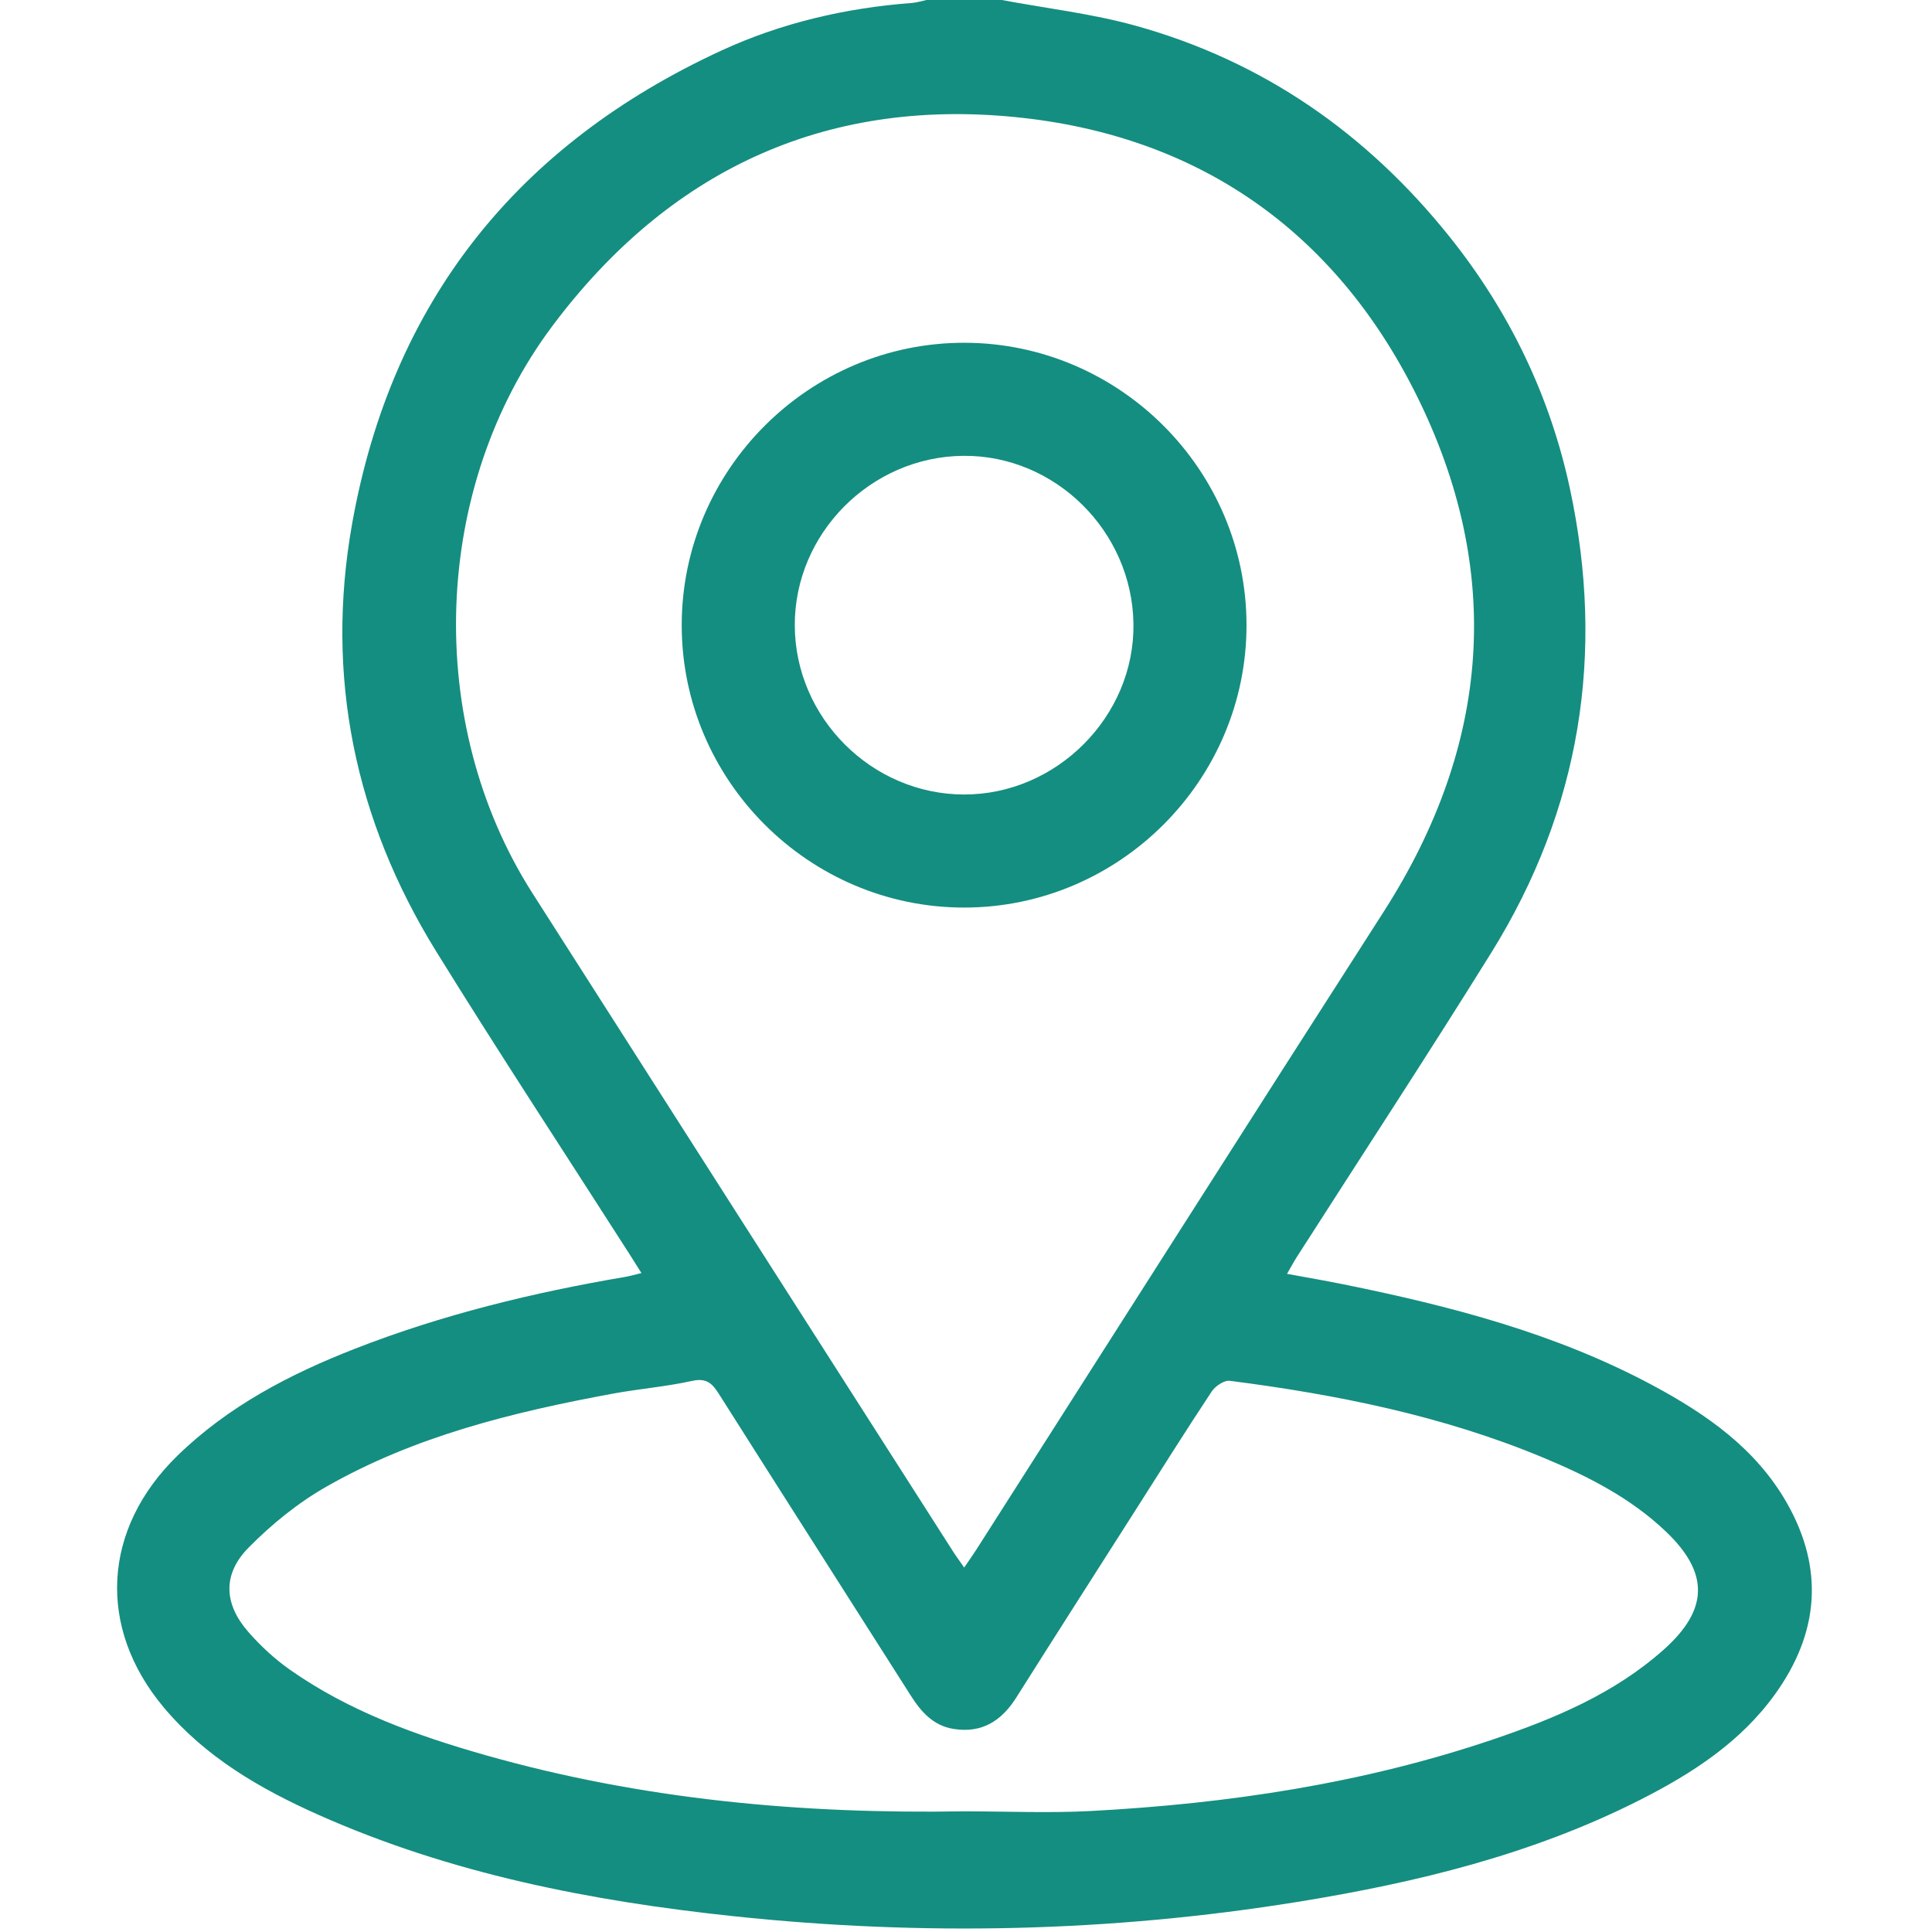
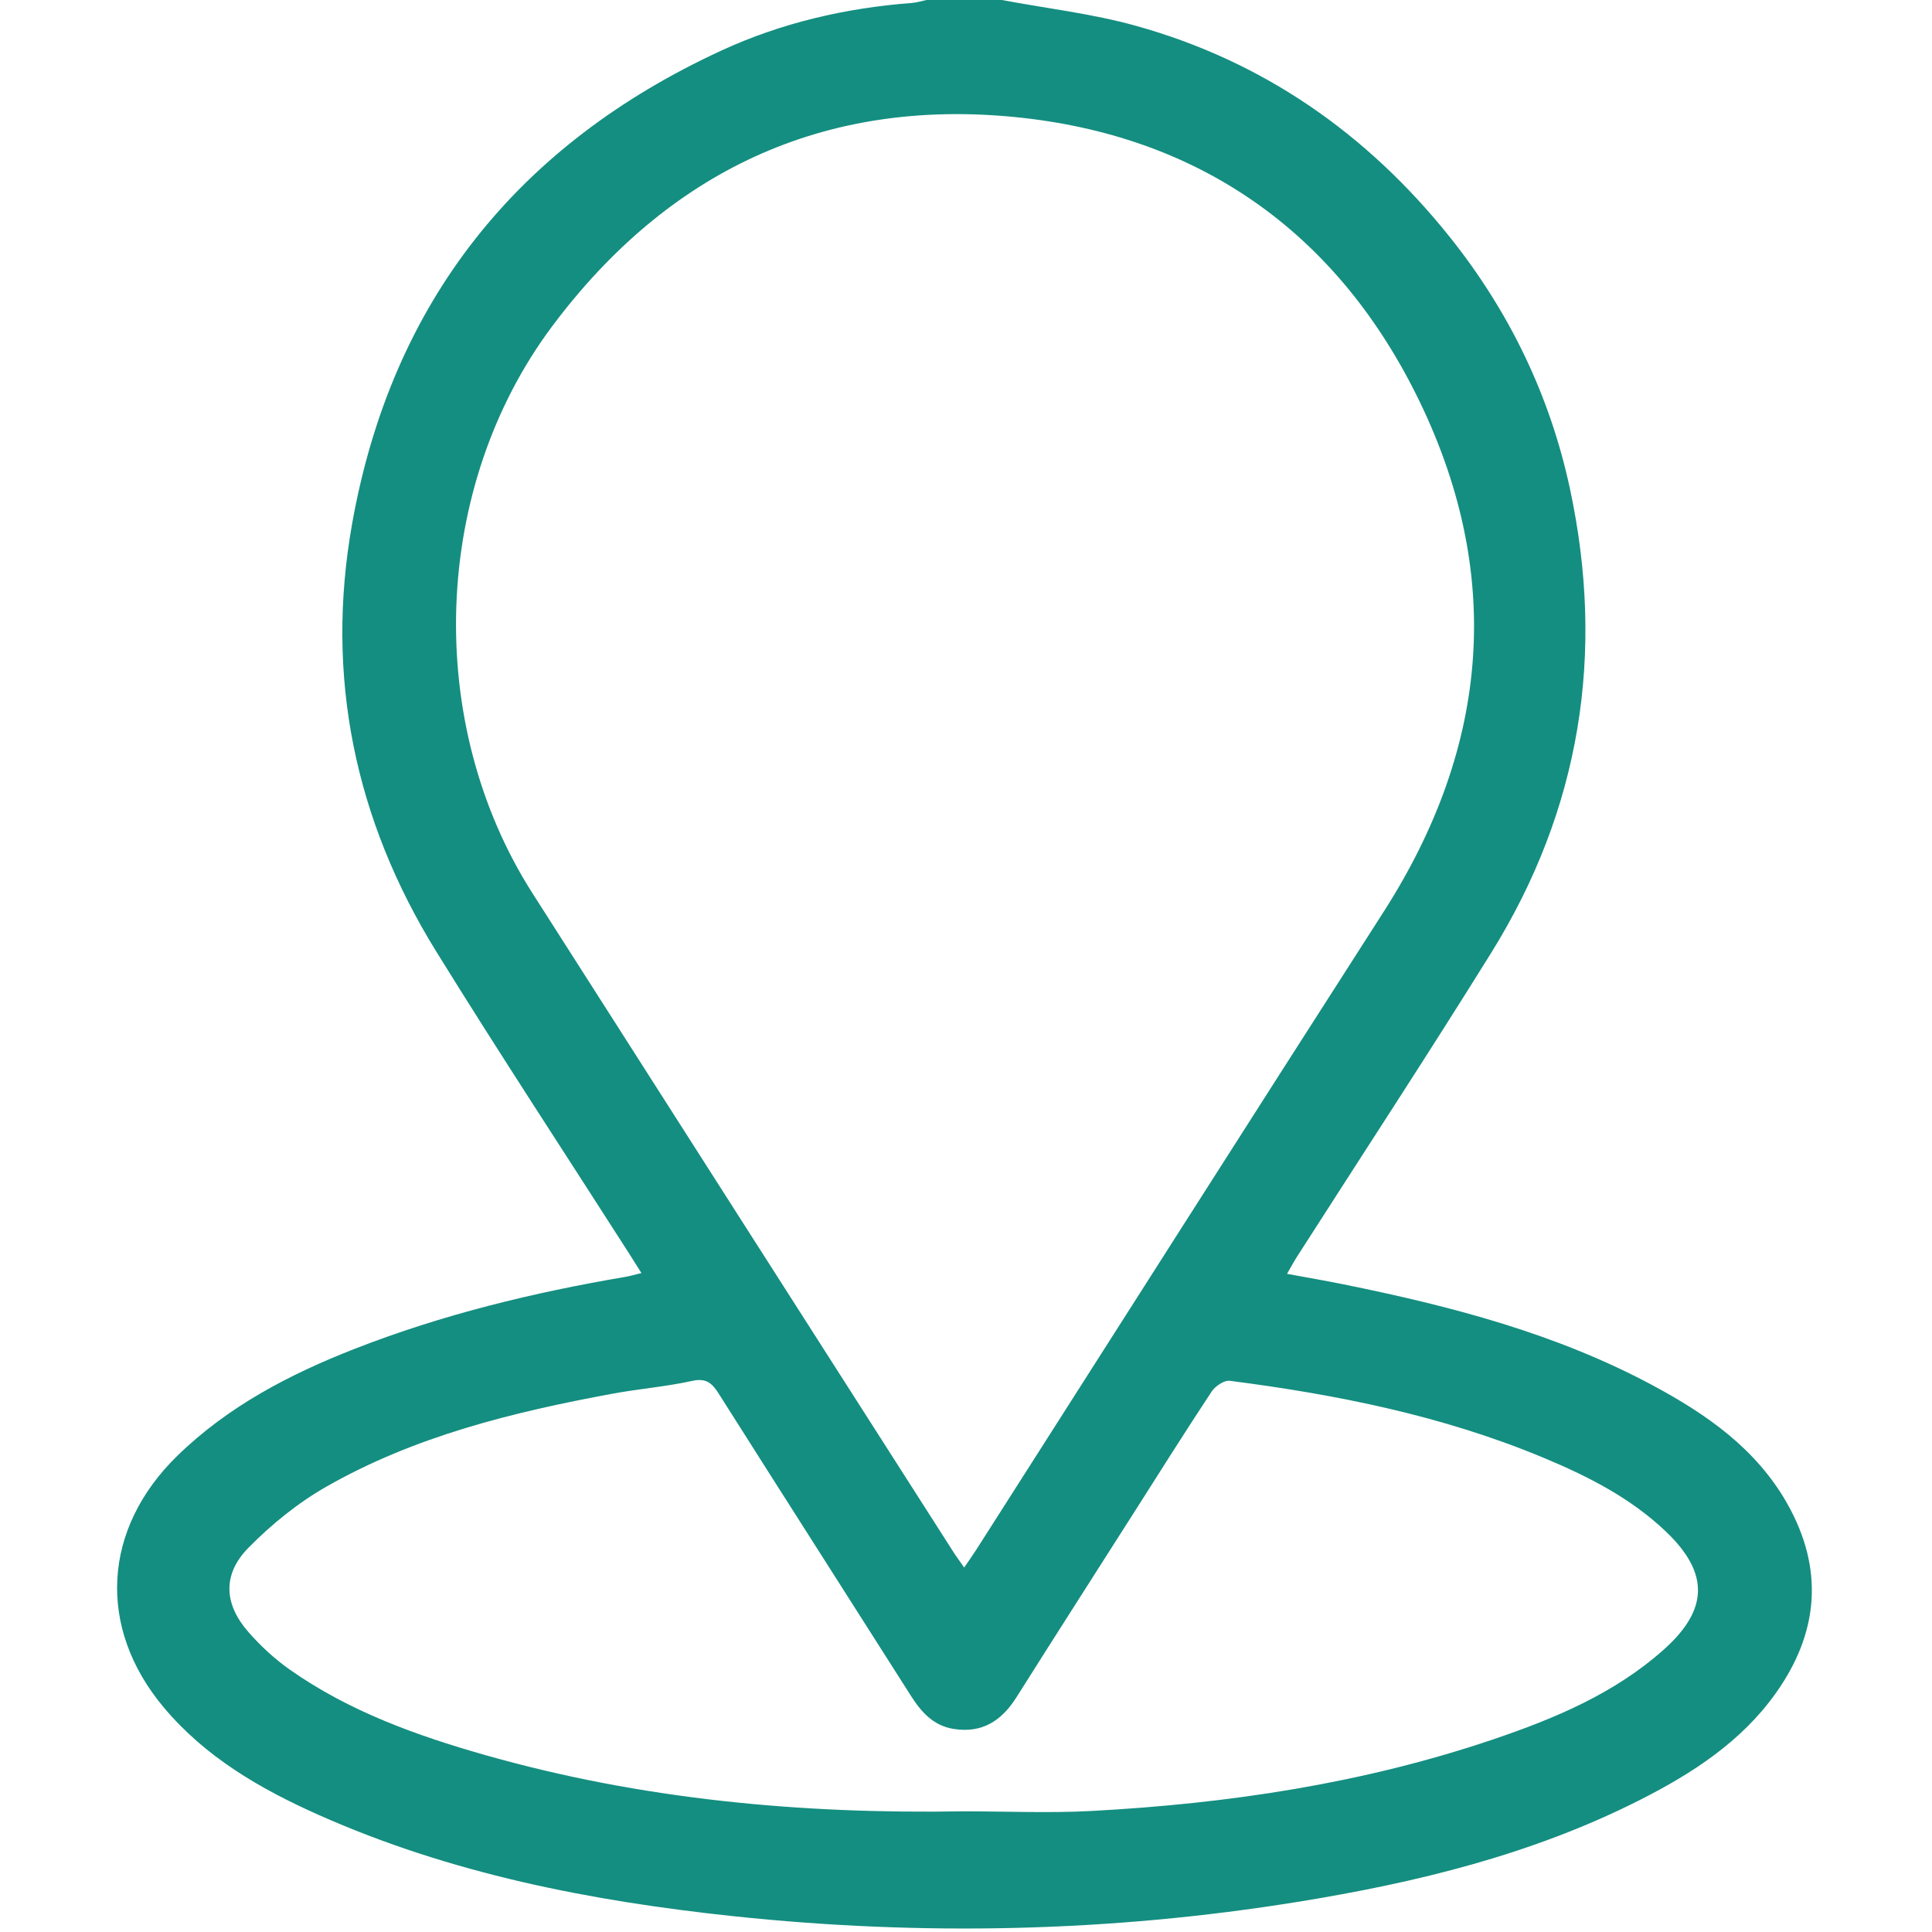
<svg xmlns="http://www.w3.org/2000/svg" version="1.1" id="Слой_1" x="0px" y="0px" viewBox="0 0 598.8 598.8" style="enable-background:new 0 0 598.8 598.8;" xml:space="preserve">
  <style type="text/css"> .st0{fill:#148E80;} </style>
  <g>
    <path class="st0" d="M310.489,0c13.886,2.607,28.047,4.23,41.608,8.007 c39.435,10.984,71.564,33.403,97.079,65.244 c18.514,23.104,31.176,49.22,37.396,78.17 c10.987,51.135,3.283,99.386-24.407,143.921 c-19.703,31.691-40.173,62.905-60.288,94.34 c-0.924,1.444-1.725,2.967-2.974,5.131c6.155,1.139,11.831,2.103,17.47,3.246 c33.212,6.735,65.887,15.204,95.987,31.379 c16.599,8.92,31.906,19.568,41.496,36.452 c11.575,20.38,9.894,40.219-3.597,59.067 c-10.704,14.955-25.758,24.679-41.802,32.825 c-33.452,16.984-69.437,25.73-106.206,31.672 c-58.133,9.395-116.53,10.65-175.021,4.439 c-44.199-4.694-87.616-13.173-128.538-31.413 c-18.052-8.046-35.042-17.885-47.966-33.316 c-20.774-24.804-18.941-55.406,4.294-78.015 c15.786-15.36,34.852-25.262,55.057-33.151 c27.058-10.563,55.152-17.388,83.749-22.246c1.466-0.249,2.901-0.684,4.975-1.183 c-1.436-2.283-2.536-4.058-3.662-5.818 c-20.012-31.27-40.419-62.296-59.945-93.867 c-25.227-40.787-34.475-85.292-26.062-132.539 c12.246-68.768,51.212-117.508,114.45-146.675 c18.624-8.59,38.534-13.205,59.07-14.757C284.163,0.799,285.647,0.313,287.144,0 C294.926,0,302.707,0,310.489,0z M298.834,485.844 c1.481-2.18,2.688-3.863,3.801-5.607 c42.044-65.857,83.953-131.8,126.155-197.555 c33.217-51.755,37.451-105.762,10.053-160.568 c-25.369-50.747-67.744-80.264-124.342-85.841 c-59.513-5.864-107.531,16.983-143.314,64.787 c-37.445,50.026-39.843,122.988-6.18,175.748 c43.384,67.998,86.85,135.943,130.29,203.906 C296.308,482.295,297.427,483.809,298.834,485.844z M298.595,561.399 c13.213,0,26.458,0.594,39.633-0.109c42.441-2.266,84.256-8.523,124.654-22.221 c18.992-6.44,37.468-14.163,52.744-27.763 c13.937-12.409,14.179-23.738,0.753-36.567 c-11.003-10.514-24.345-17.253-38.213-23.022 c-31.095-12.936-63.789-19.486-97.002-23.755 c-1.742-0.224-4.509,1.645-5.618,3.321c-8.147,12.313-15.998,24.822-23.933,37.275 c-12.215,19.171-24.472,38.316-36.606,57.539 c-4.577,7.25-10.648,11.172-19.454,9.761 c-6.323-1.013-10.073-5.299-13.305-10.386 c-19.797-31.158-39.691-62.254-59.436-93.444 c-2.067-3.265-3.844-5.014-8.262-4.04c-8.136,1.795-16.515,2.456-24.722,3.974 c-30.847,5.704-61.242,13.142-88.737,28.847 c-8.798,5.025-16.997,11.679-24.109,18.923c-8.087,8.237-7.59,17.422,0.016,26.104 c3.803,4.34,8.167,8.38,12.884,11.692 c18.361,12.892,39.201,20.38,60.554,26.45 C198.857,557.741,248.471,562.274,298.595,561.399z" />
-     <path class="st0" d="M298.892,281.289c-48.165,0.048-87.645-39.431-87.602-87.596 c0.044-48.173,39.586-87.587,87.742-87.456 c47.954,0.13,87.176,39.35,87.31,87.304 C386.476,241.697,347.066,281.242,298.892,281.289z M298.571,141.28 c-28.683,0.251-52.338,24.062-52.238,52.583 c0.101,28.608,23.847,52.33,52.438,52.383 c28.759,0.053,52.914-24.261,52.529-52.875 C350.913,164.632,327.024,141.032,298.571,141.28z" />
  </g>
</svg>